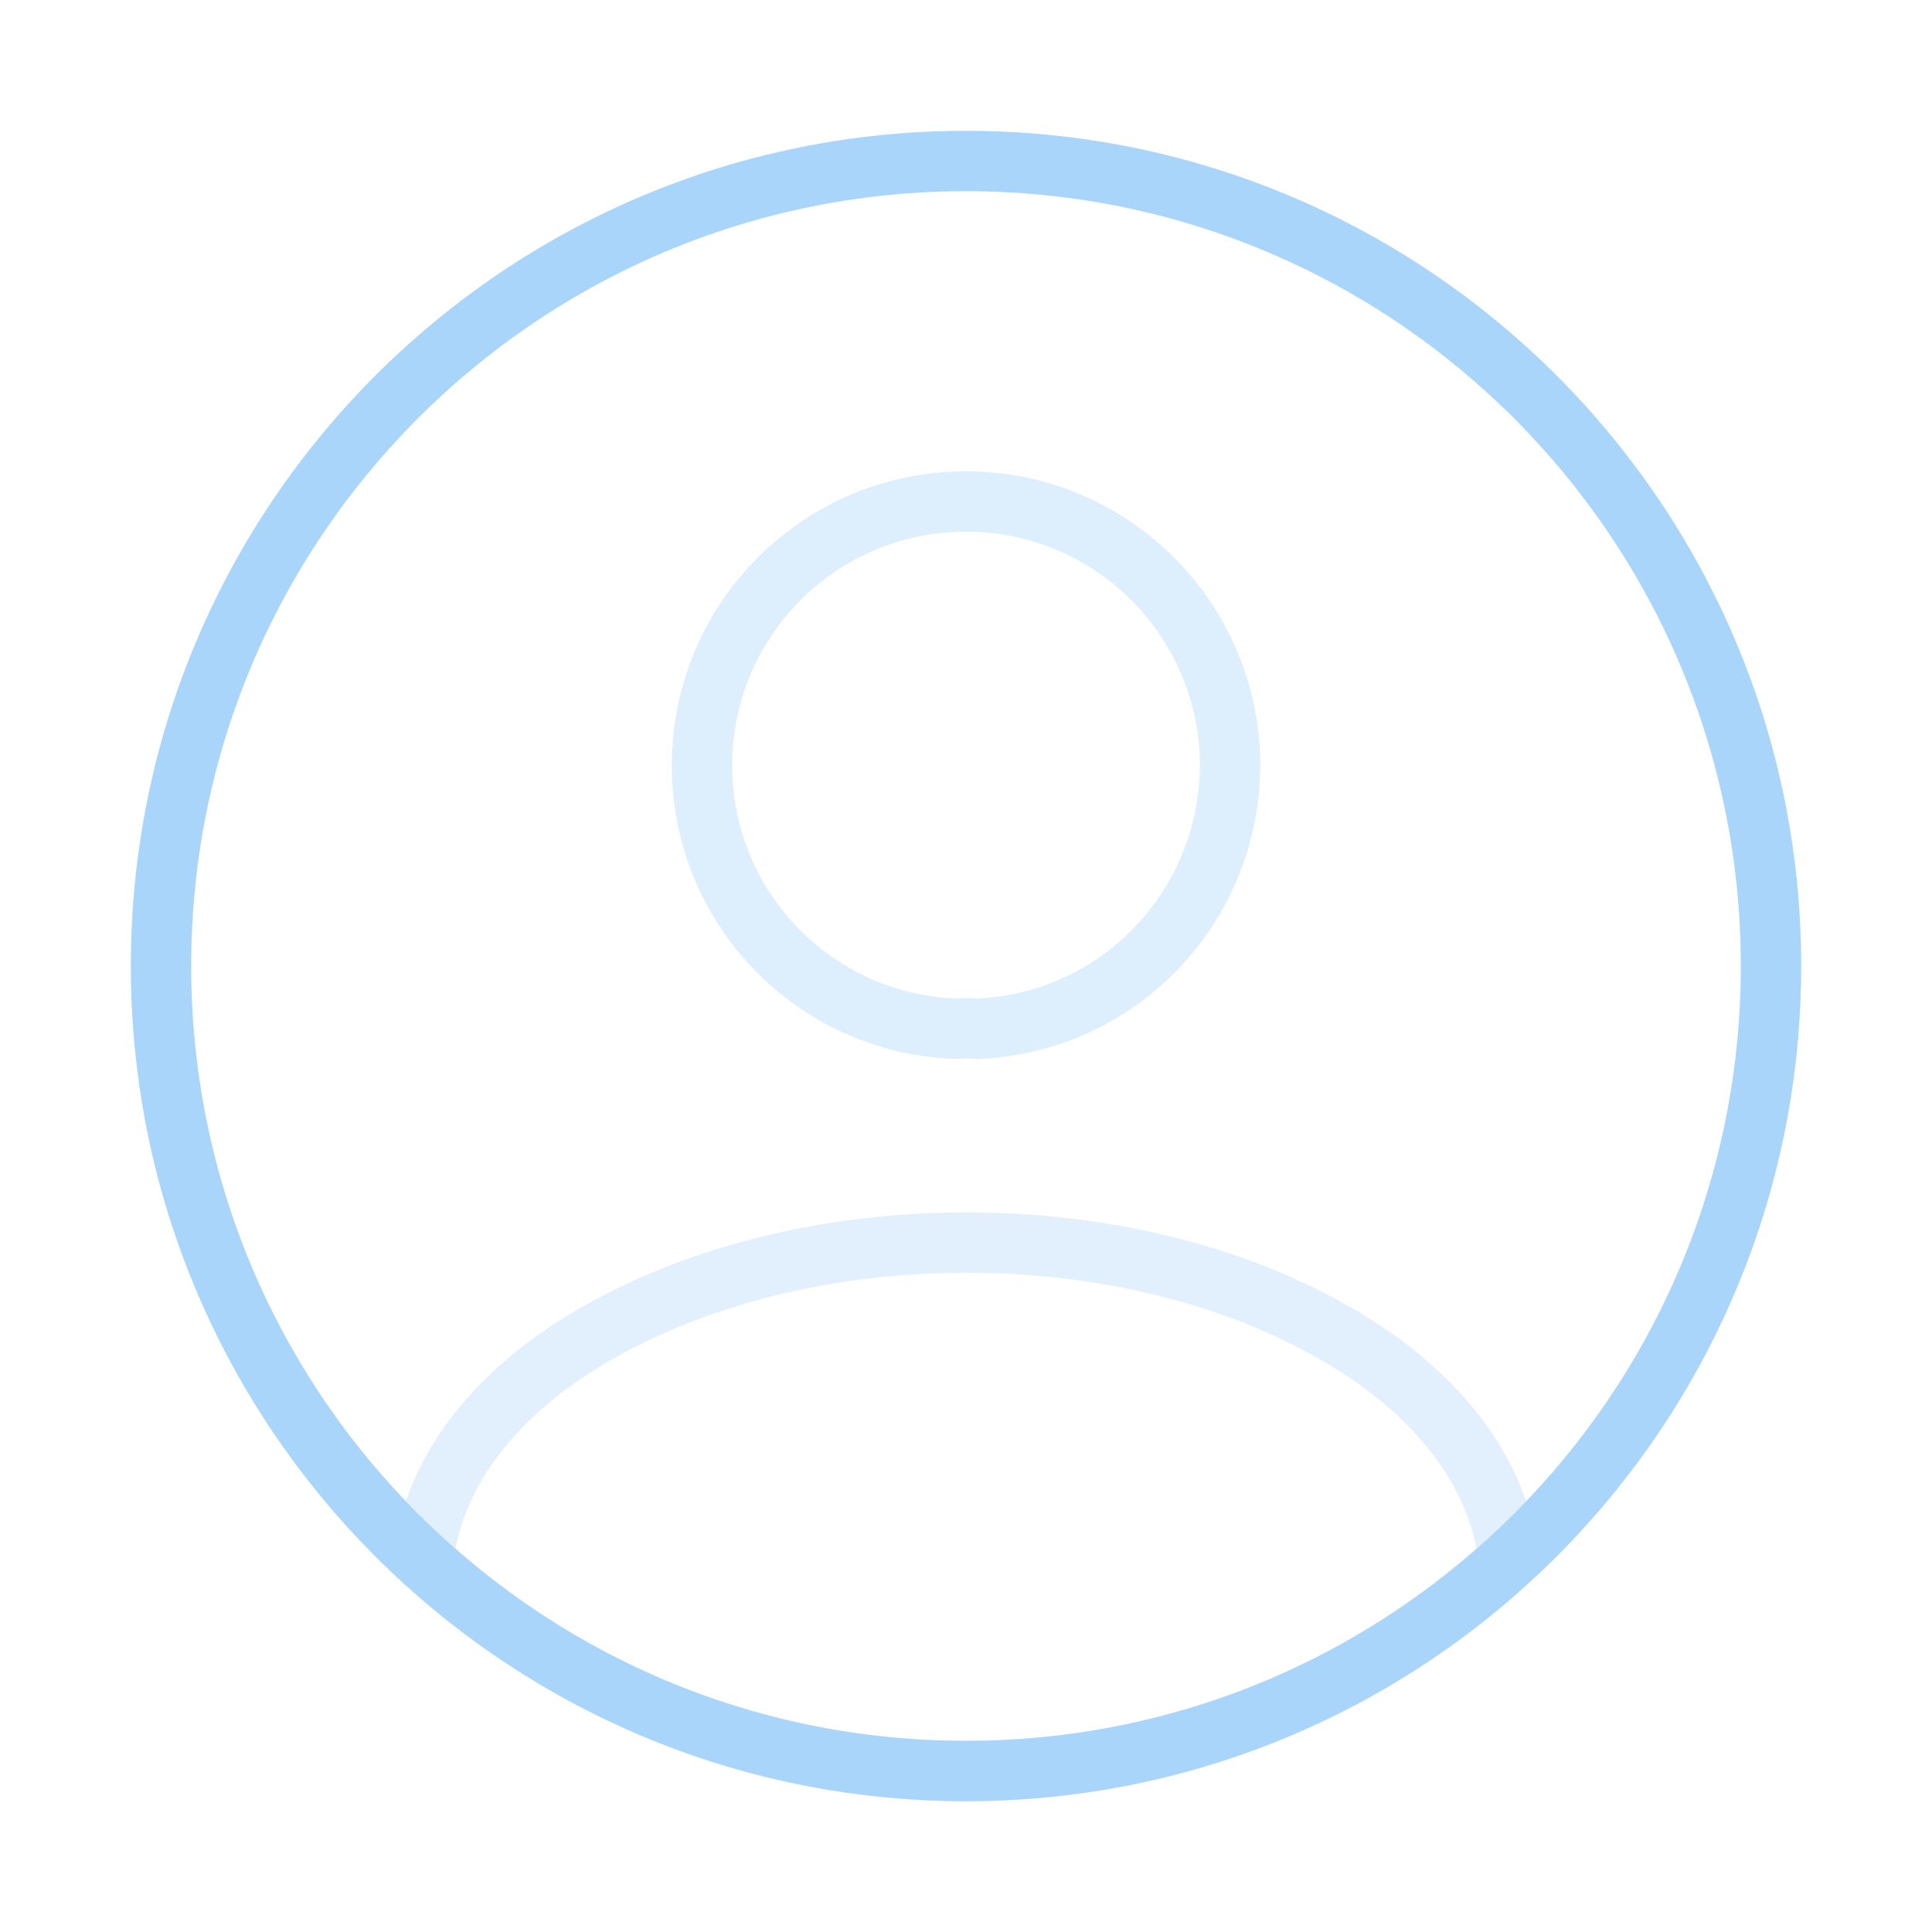
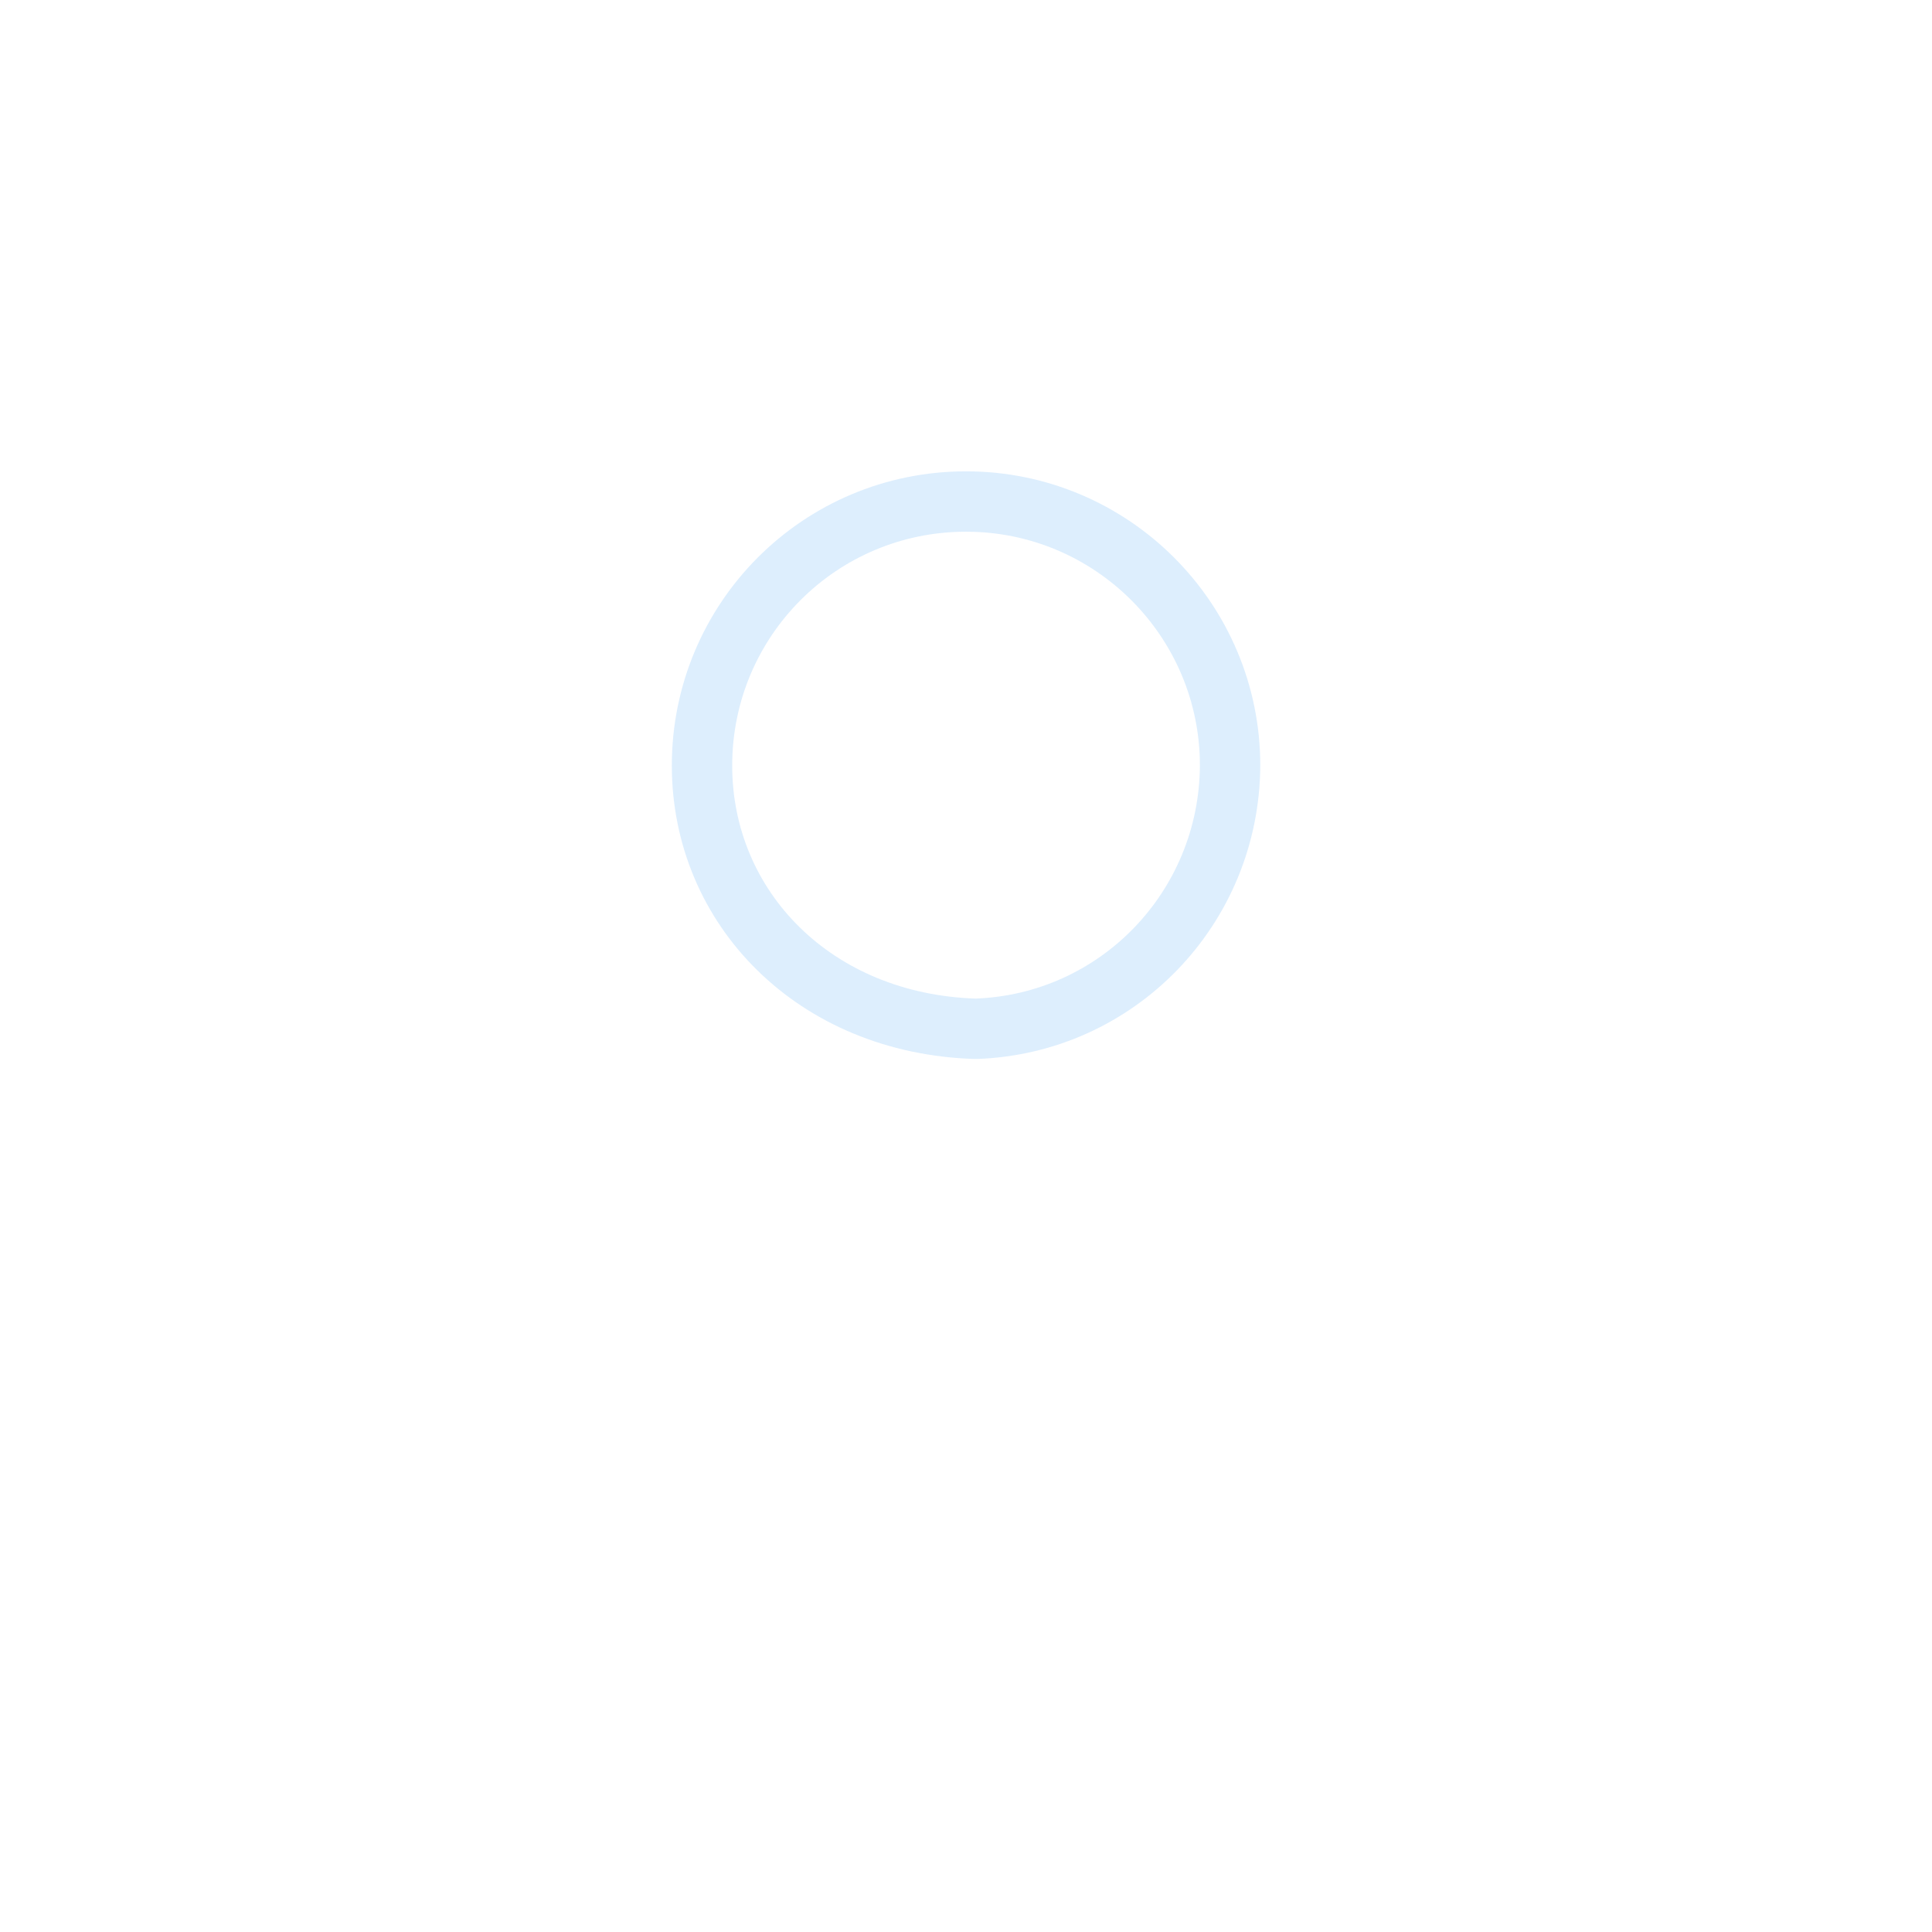
<svg xmlns="http://www.w3.org/2000/svg" width="128" height="128" viewBox="0 0 128 128" fill="none">
-   <path opacity="0.4" d="M64.644 68.16C64.27 68.107 63.79 68.107 63.364 68.16C53.977 67.84 46.51 60.16 46.51 50.72C46.51 41.067 54.297 33.227 64.004 33.227C73.657 33.227 81.497 41.067 81.497 50.72C81.444 60.16 74.03 67.84 64.644 68.16Z" stroke="#AAD5FA" stroke-width="4" stroke-linecap="round" stroke-linejoin="round" />
-   <path opacity="0.34" d="M99.946 103.361C90.452 112.055 77.866 117.335 63.999 117.335C50.132 117.335 37.545 112.055 28.052 103.361C28.585 98.348 31.785 93.441 37.492 89.601C52.105 79.895 75.999 79.895 90.506 89.601C96.212 93.441 99.412 98.348 99.946 103.361Z" stroke="#AAD5FA" stroke-width="4" stroke-linecap="round" stroke-linejoin="round" />
-   <path d="M64 117.334C93.455 117.334 117.333 93.455 117.333 64C117.333 34.545 93.455 10.667 64 10.667C34.545 10.667 10.667 34.545 10.667 64C10.667 93.455 34.545 117.334 64 117.334Z" stroke="#AAD5FA" stroke-width="4" stroke-linecap="round" stroke-linejoin="round" />
+   <path opacity="0.4" d="M64.644 68.16C53.977 67.84 46.51 60.16 46.51 50.72C46.51 41.067 54.297 33.227 64.004 33.227C73.657 33.227 81.497 41.067 81.497 50.72C81.444 60.16 74.03 67.84 64.644 68.16Z" stroke="#AAD5FA" stroke-width="4" stroke-linecap="round" stroke-linejoin="round" />
</svg>